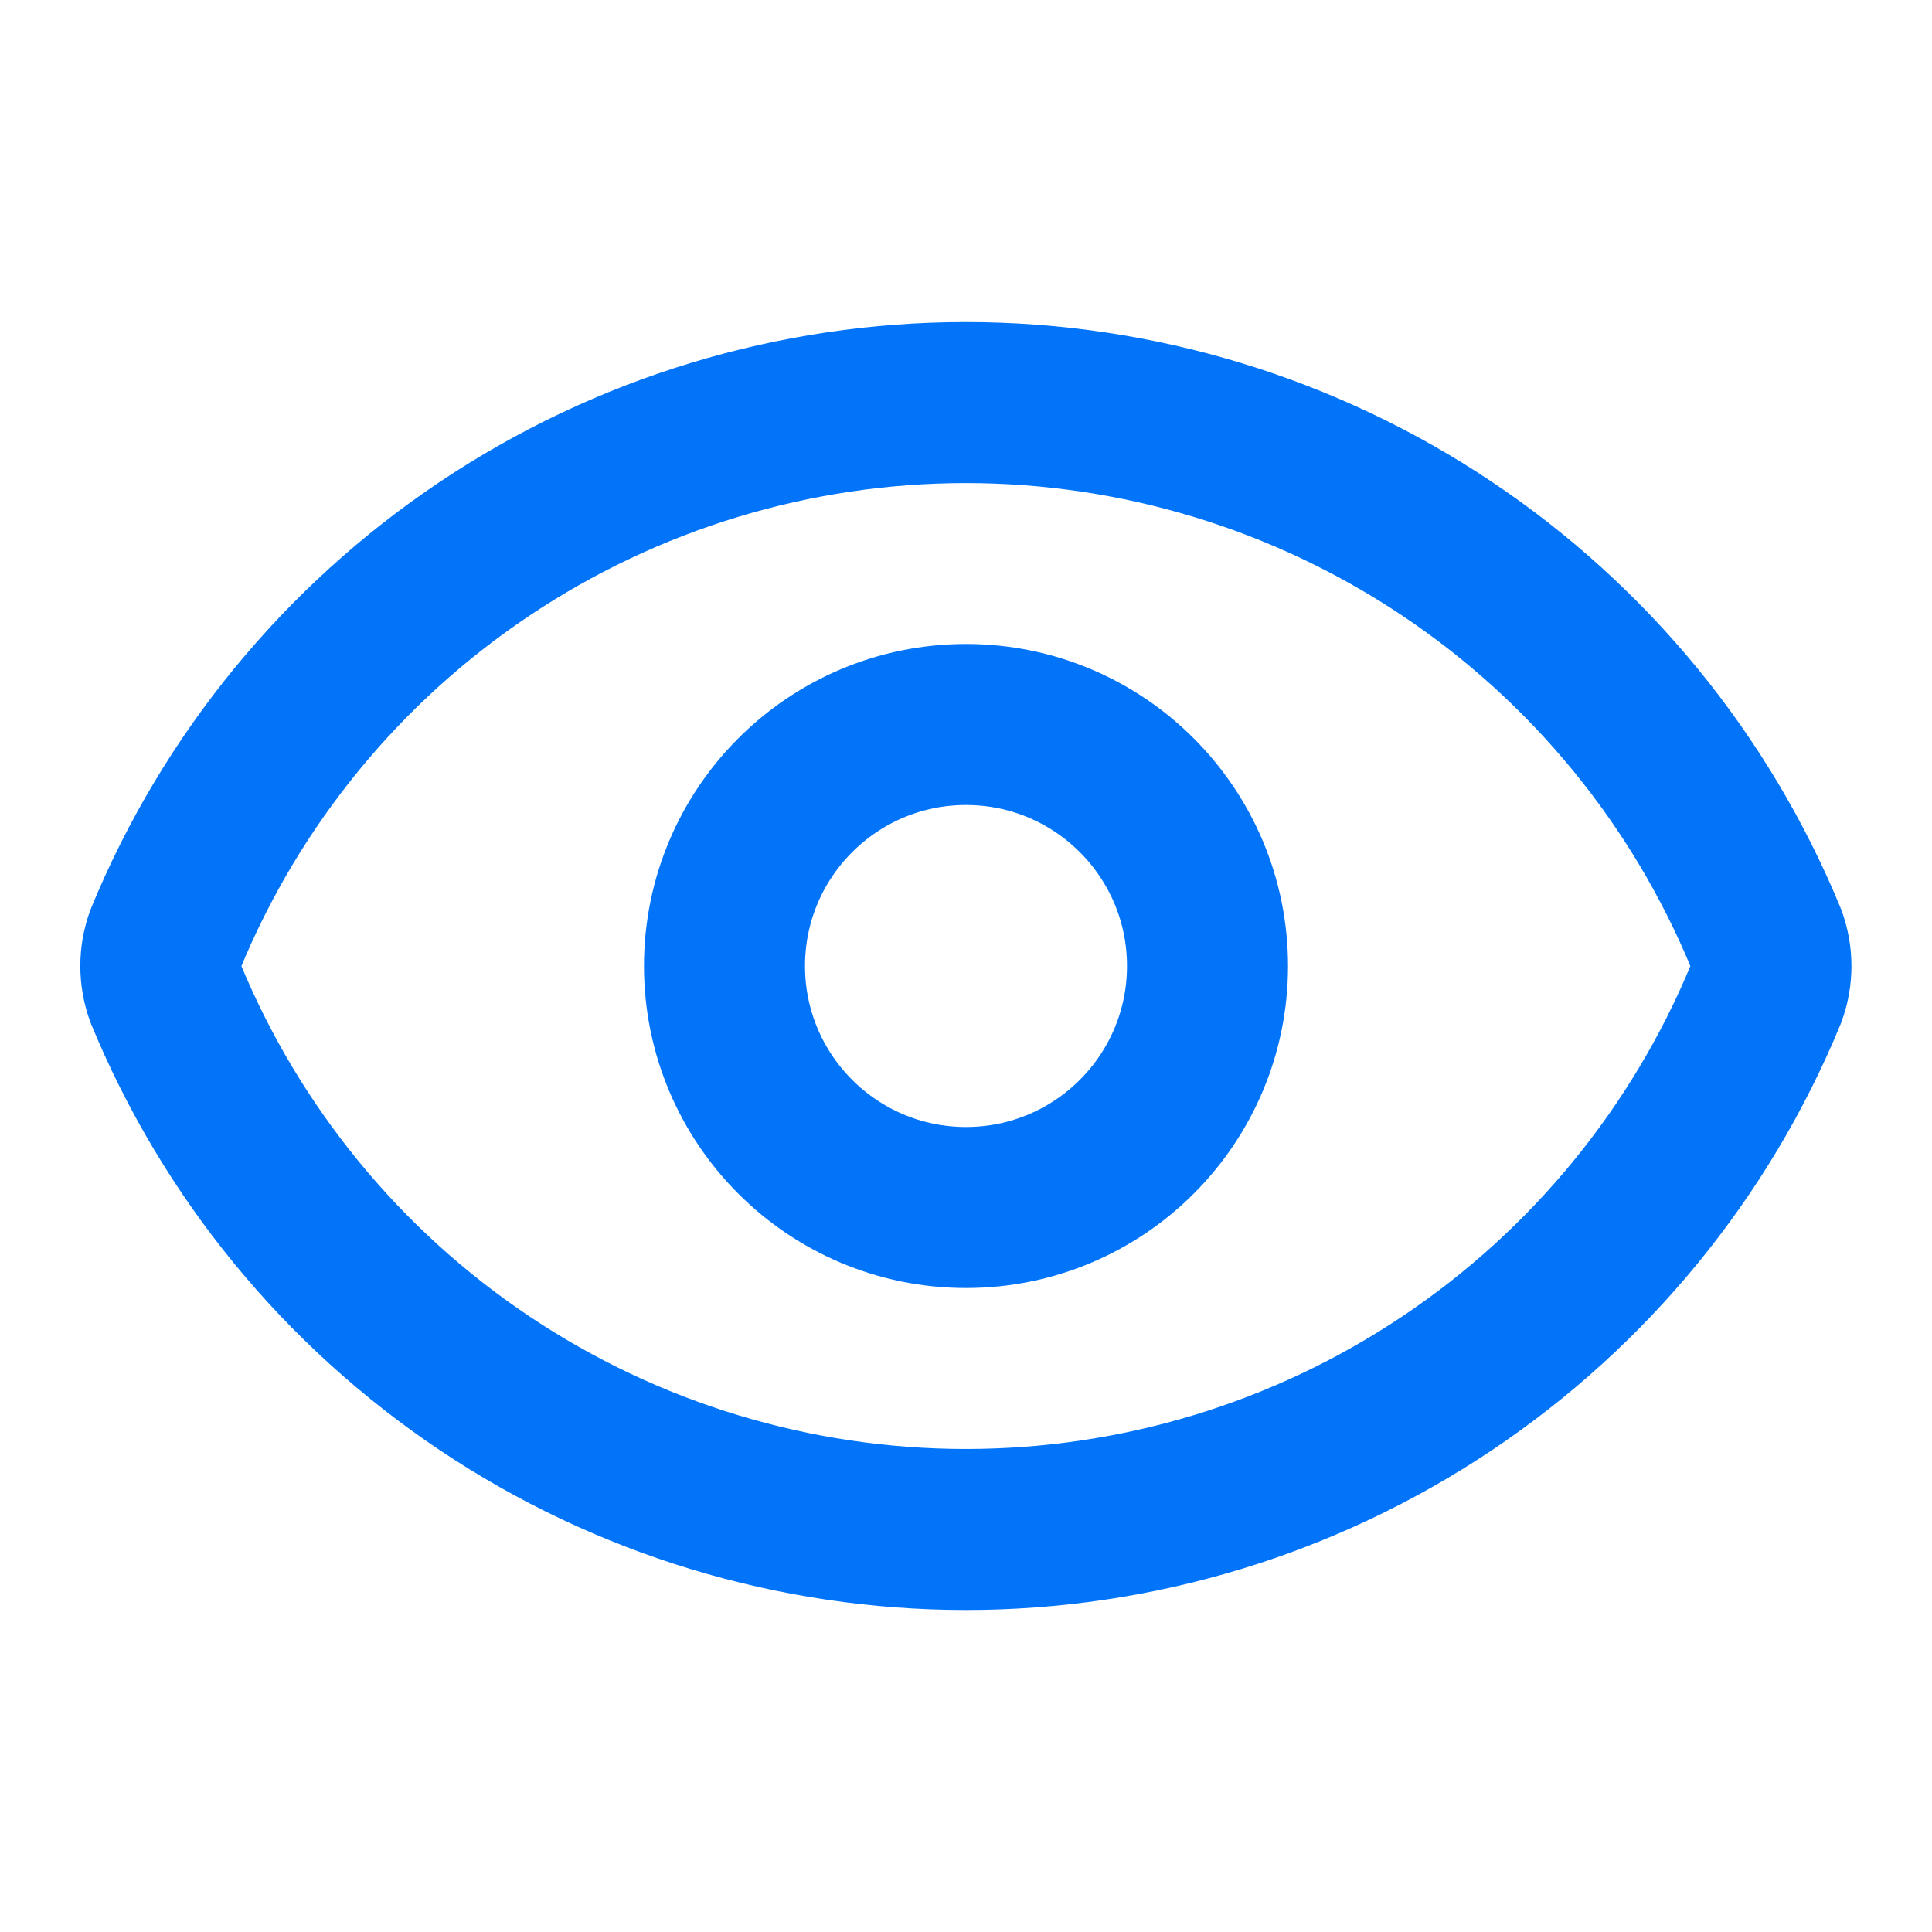
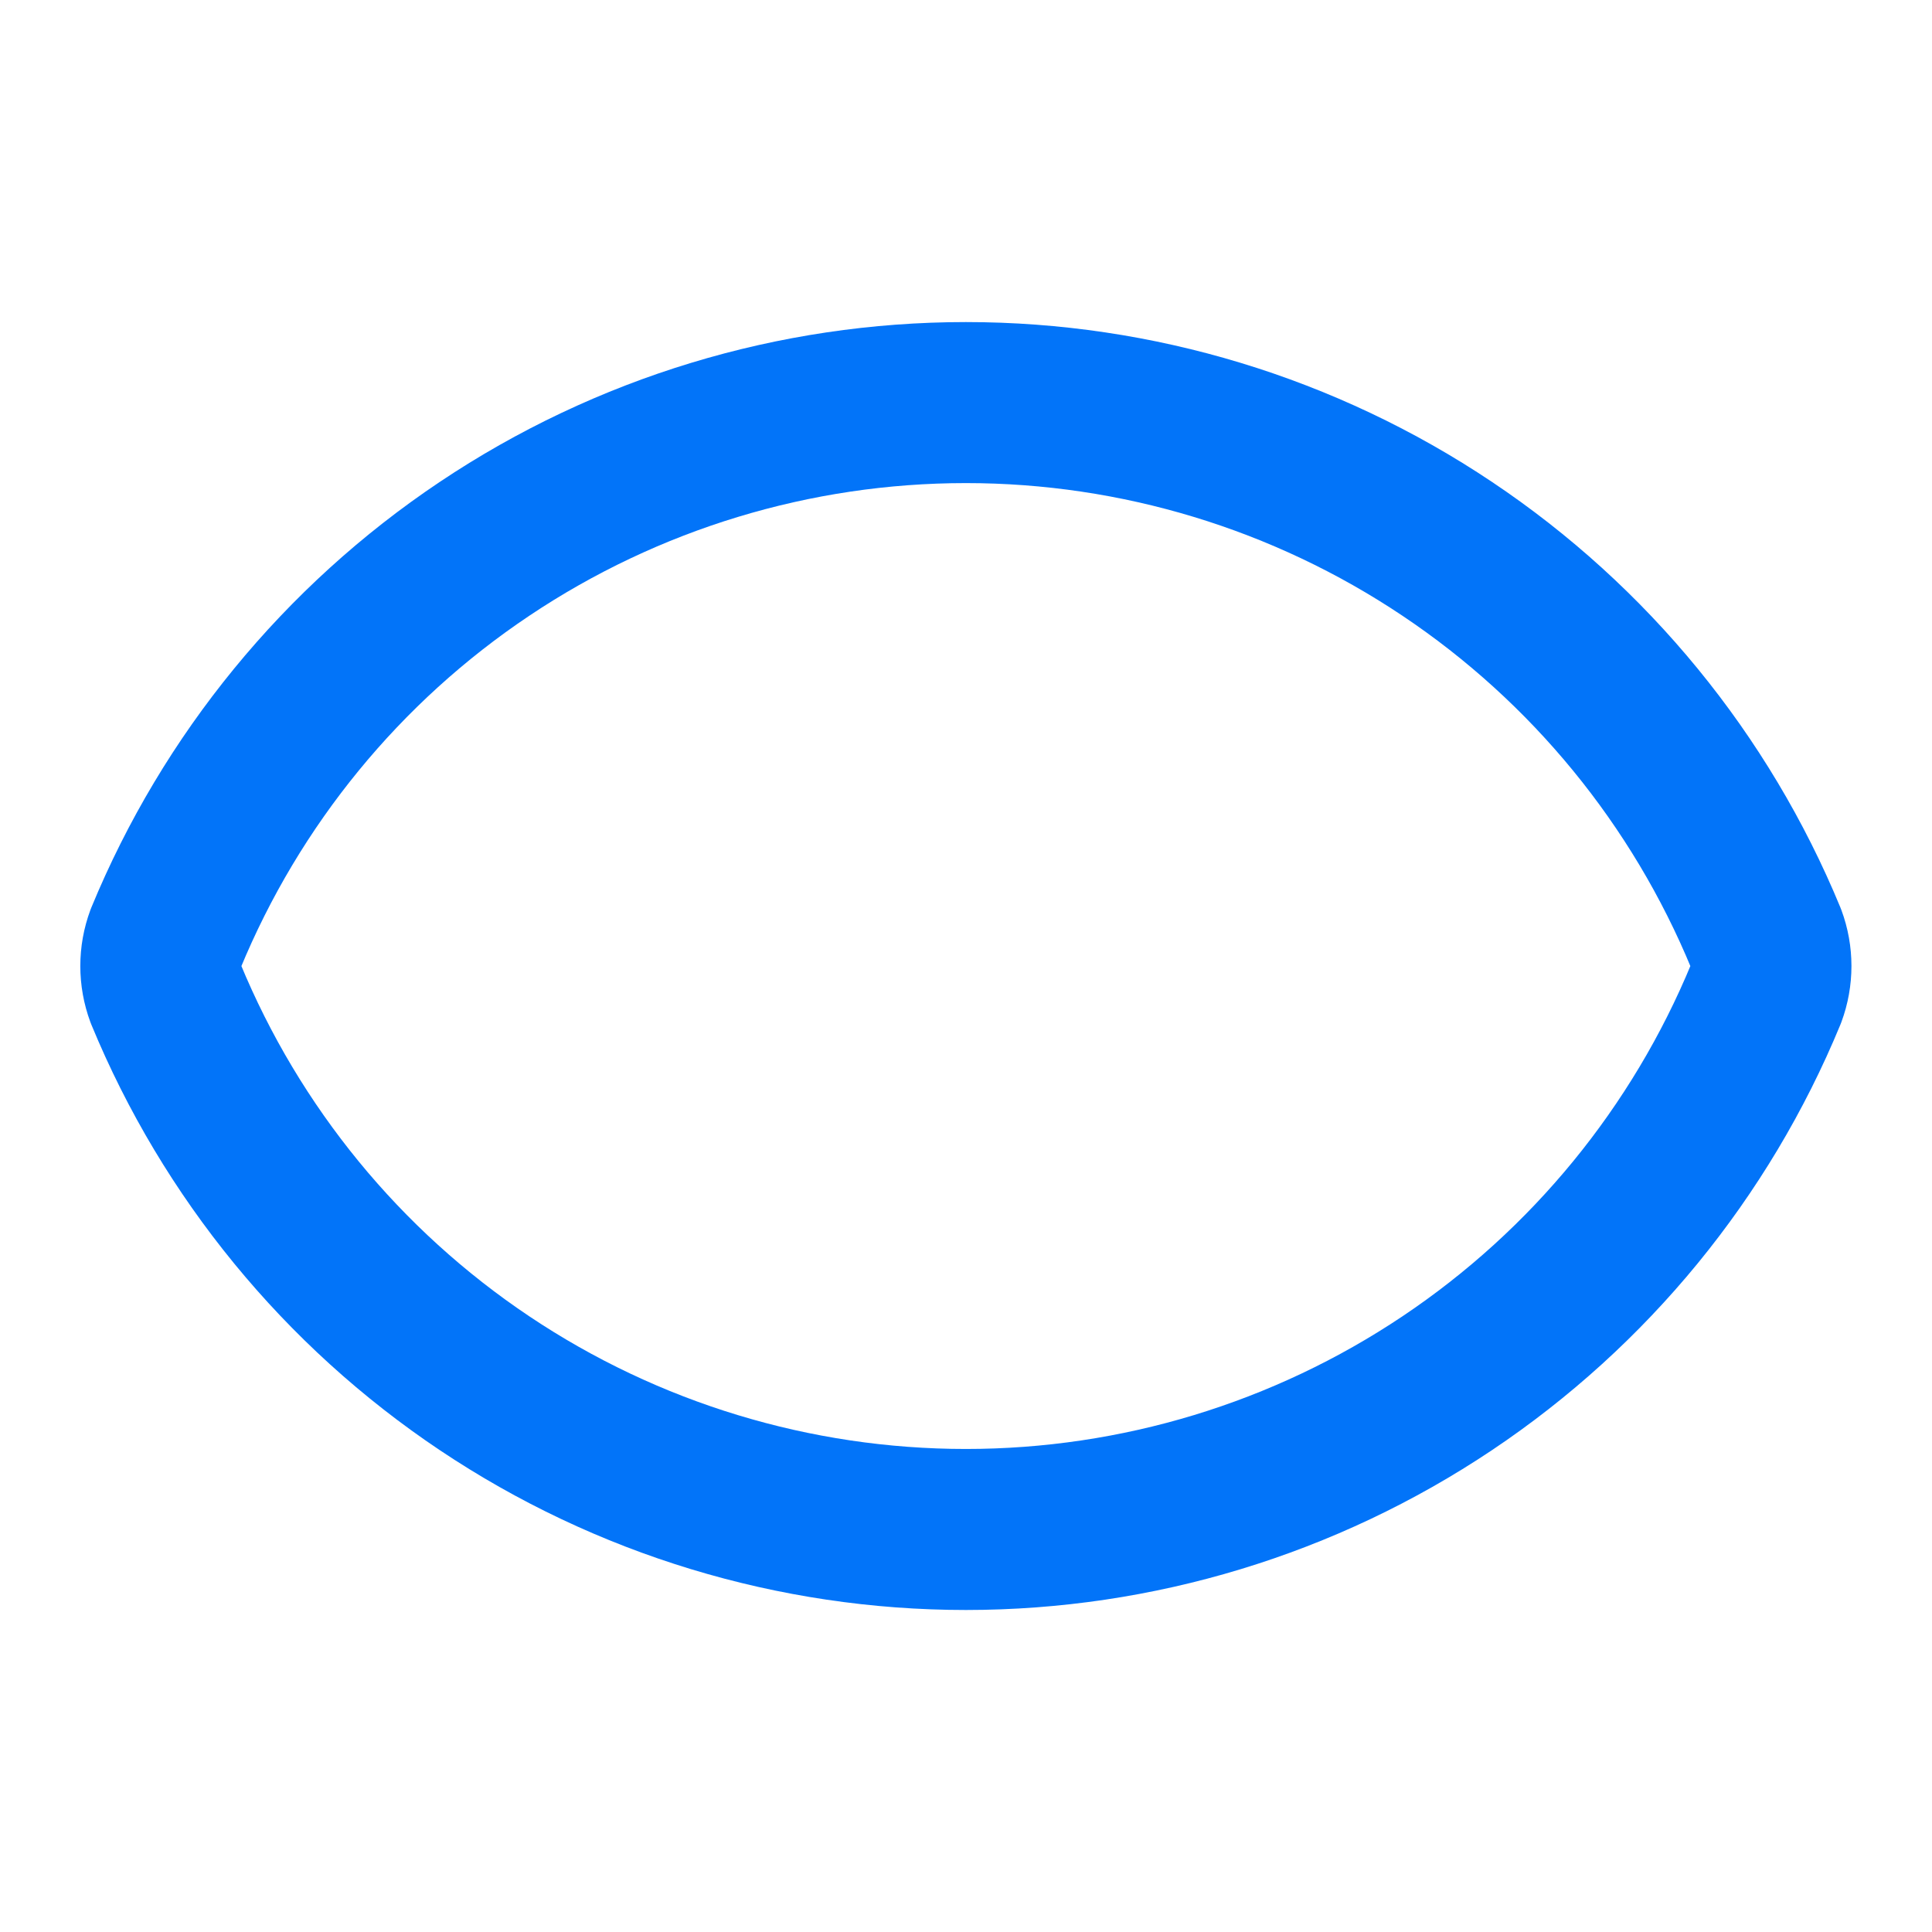
<svg xmlns="http://www.w3.org/2000/svg" width="32" height="32" viewBox="0 0 32 32" fill="none">
  <path d="M2.747 16.465C2.636 16.165 2.636 15.836 2.747 15.537C3.83 12.912 5.667 10.668 8.026 9.09C10.385 7.511 13.159 6.668 15.998 6.668C18.837 6.668 21.611 7.511 23.97 9.09C26.329 10.668 28.166 12.912 29.249 15.537C29.36 15.836 29.36 16.165 29.249 16.465C28.166 19.089 26.329 21.332 23.97 22.911C21.611 24.49 18.837 25.333 15.998 25.333C13.159 25.333 10.385 24.49 8.026 22.911C5.667 21.332 3.83 19.089 2.747 16.465Z" stroke="#0274F9" stroke-width="2.667" stroke-linecap="round" stroke-linejoin="round" />
-   <path d="M16 20C18.209 20 20 18.209 20 16C20 13.791 18.209 12 16 12C13.791 12 12 13.791 12 16C12 18.209 13.791 20 16 20Z" stroke="#0274F9" stroke-width="2.667" stroke-linecap="round" stroke-linejoin="round" />
</svg>